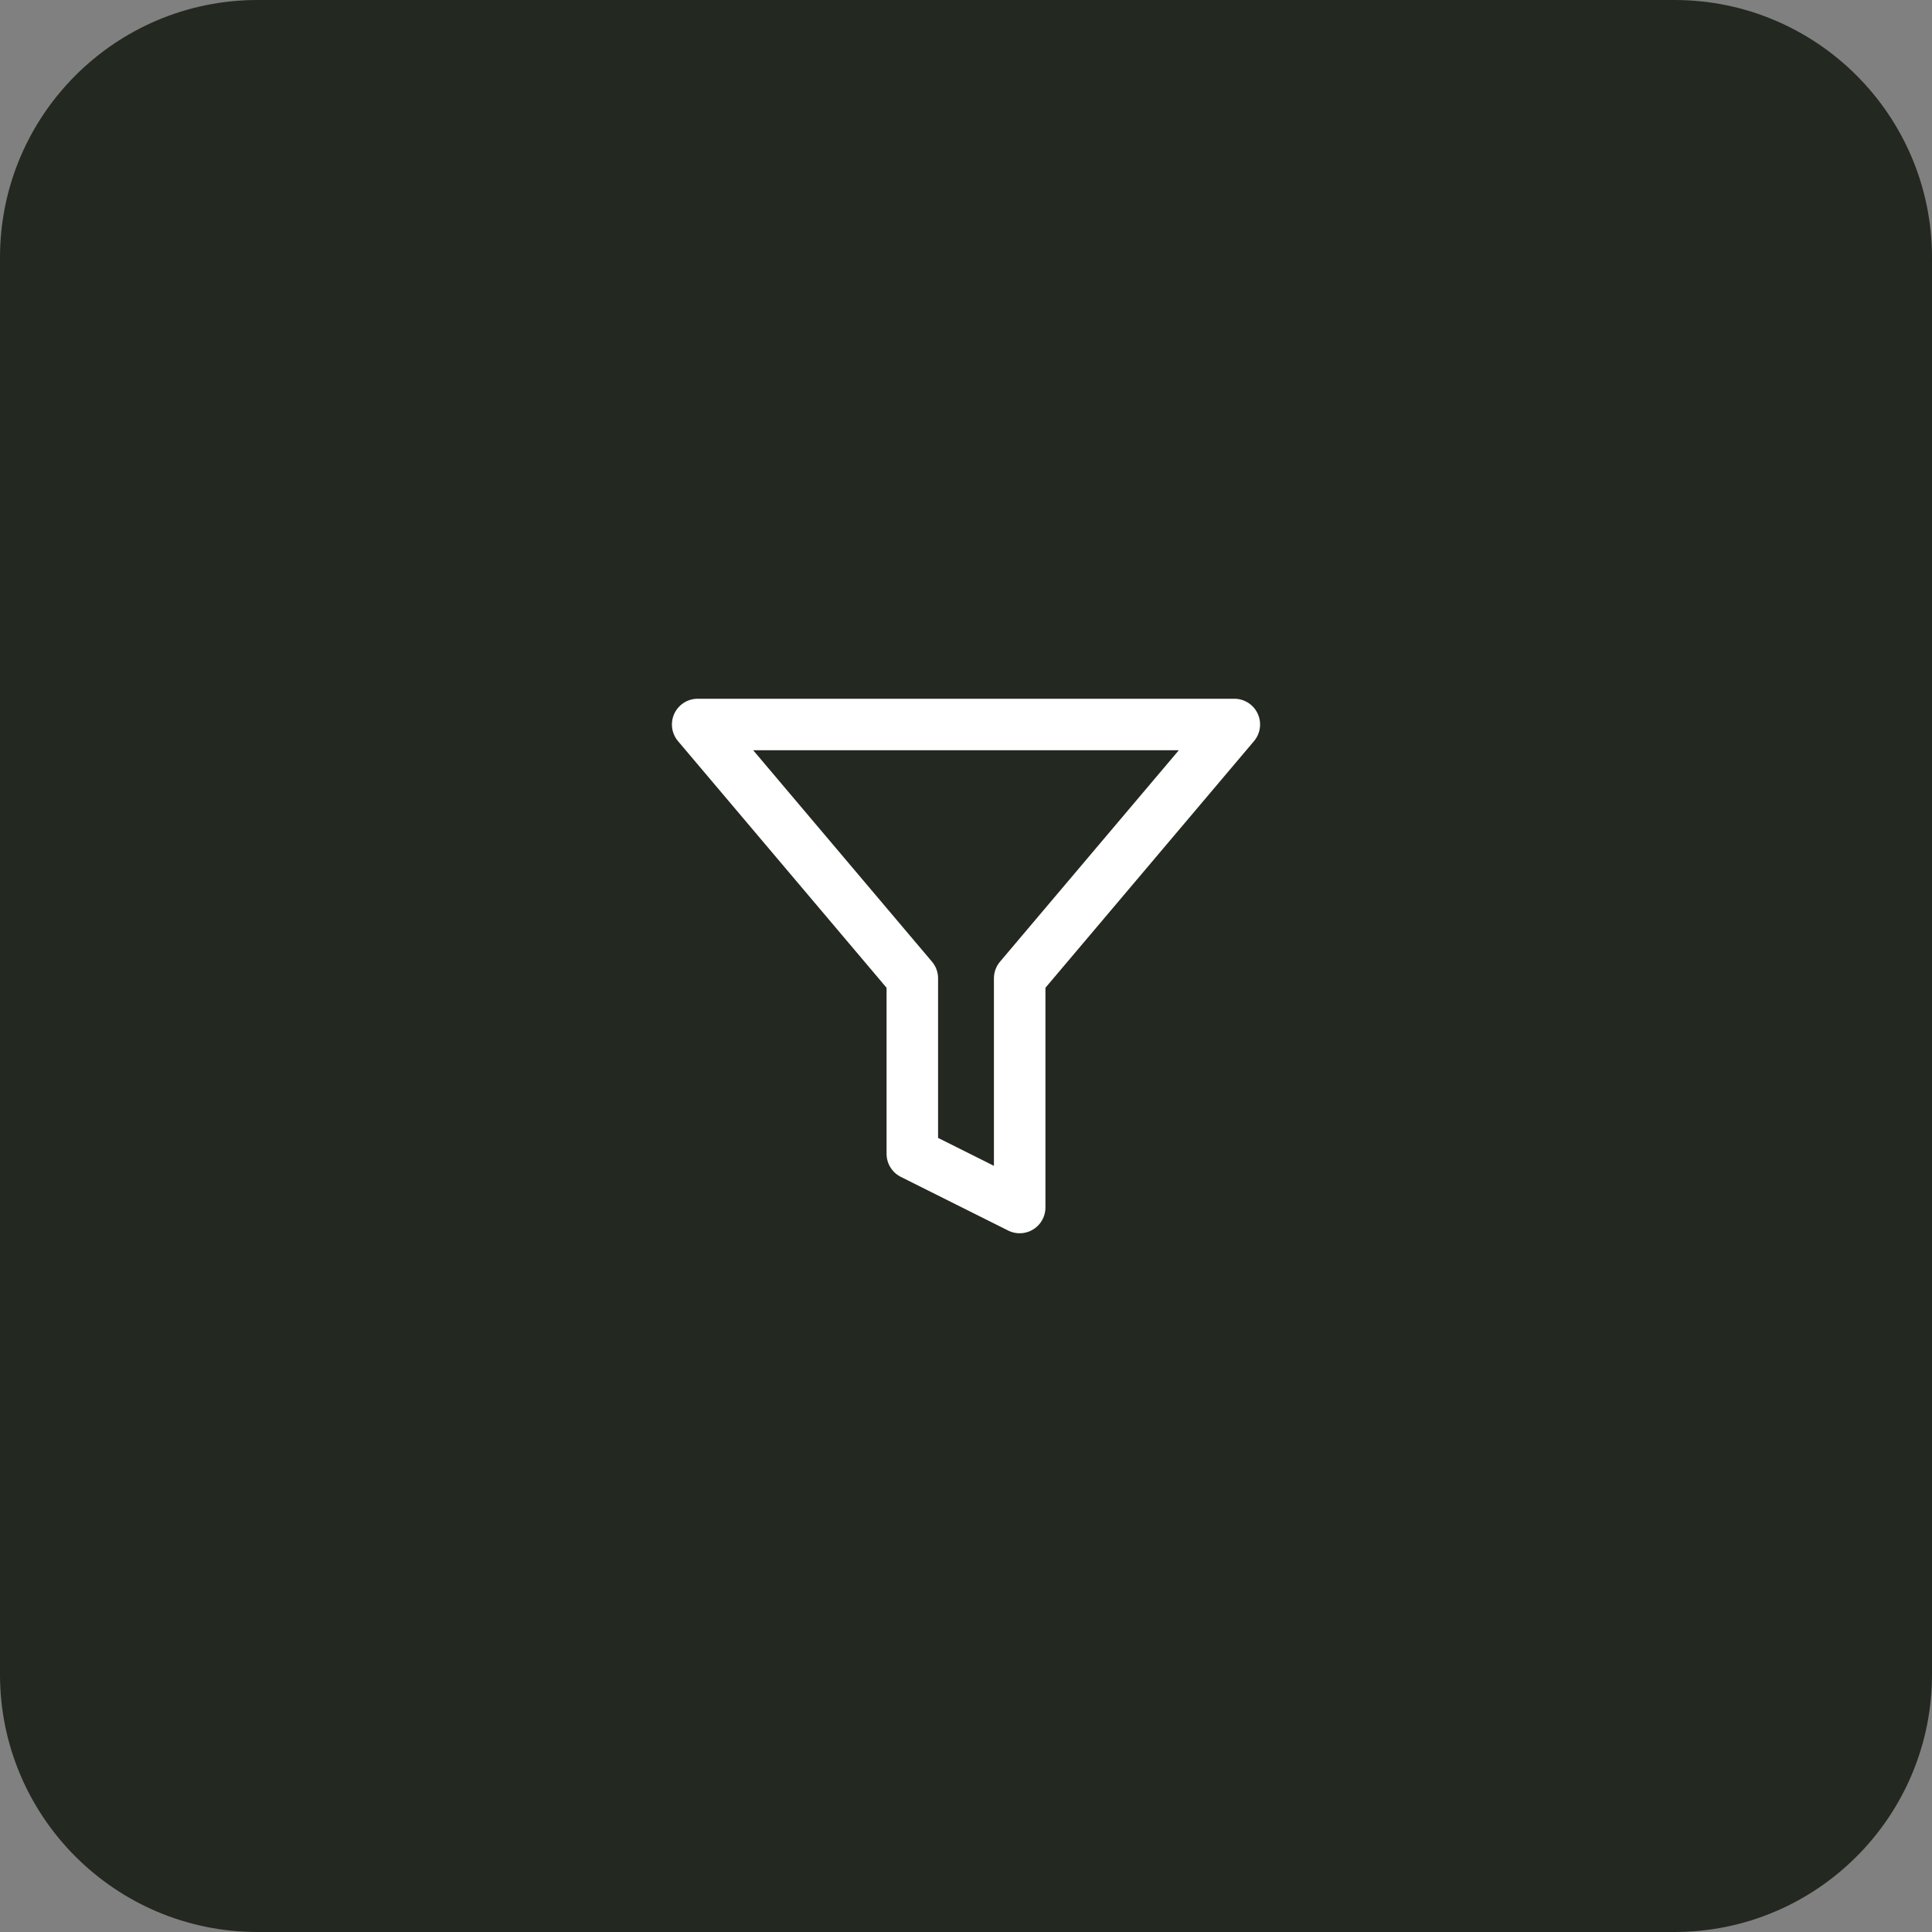
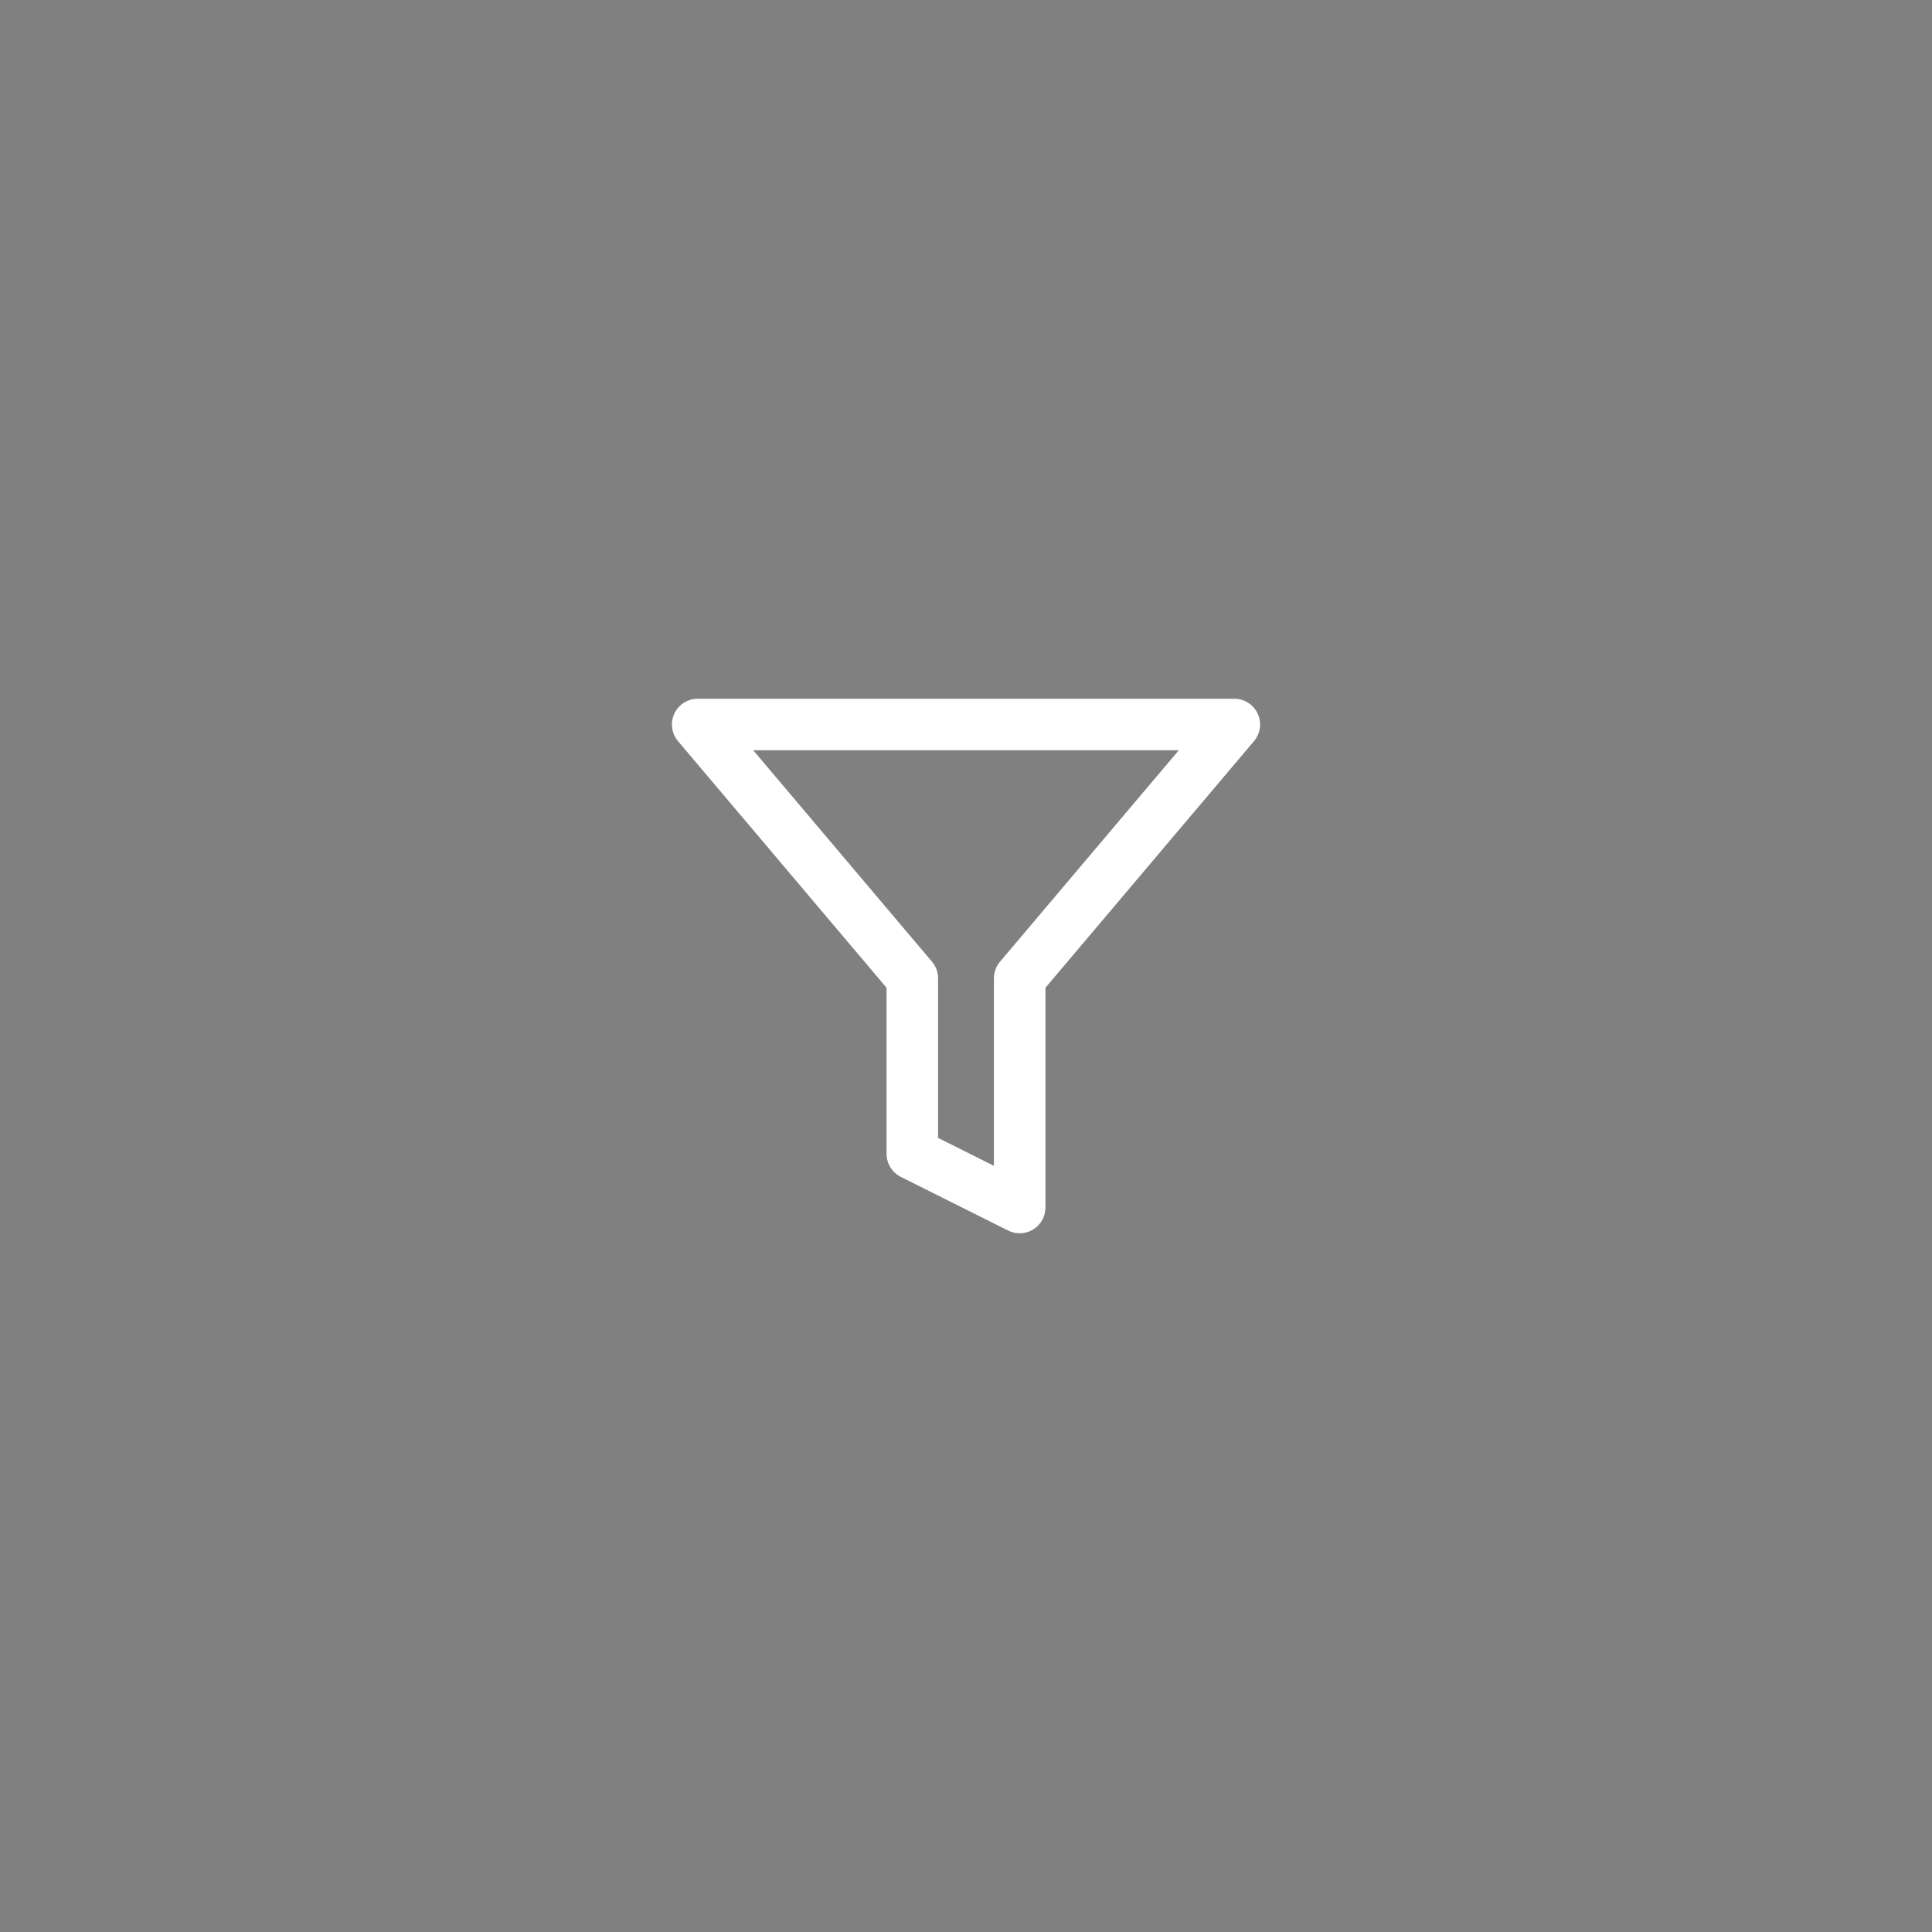
<svg xmlns="http://www.w3.org/2000/svg" width="60" height="60" viewBox="0 0 60 60" fill="none">
  <rect x="0" y="0" width="60" height="60" fill="#808080" stroke="none" />
-   <path d="M0 8C0 3.582 3.582 0 8 0H52C56.418 0 60 3.582 60 8V52C60 56.418 56.418 60 52 60H8C3.582 60 0 56.418 0 52V8Z" fill="#232820" />
-   <path d="M38.333 22.5H21.667L28.333 30.383V35.833L31.667 37.5V30.383L38.333 22.5Z" stroke="white" stroke-width="1.6" stroke-linecap="round" stroke-linejoin="round" />
+   <path d="M38.333 22.5H21.667L28.333 30.383V35.833L31.667 37.5V30.383L38.333 22.5" stroke="white" stroke-width="1.6" stroke-linecap="round" stroke-linejoin="round" />
</svg>